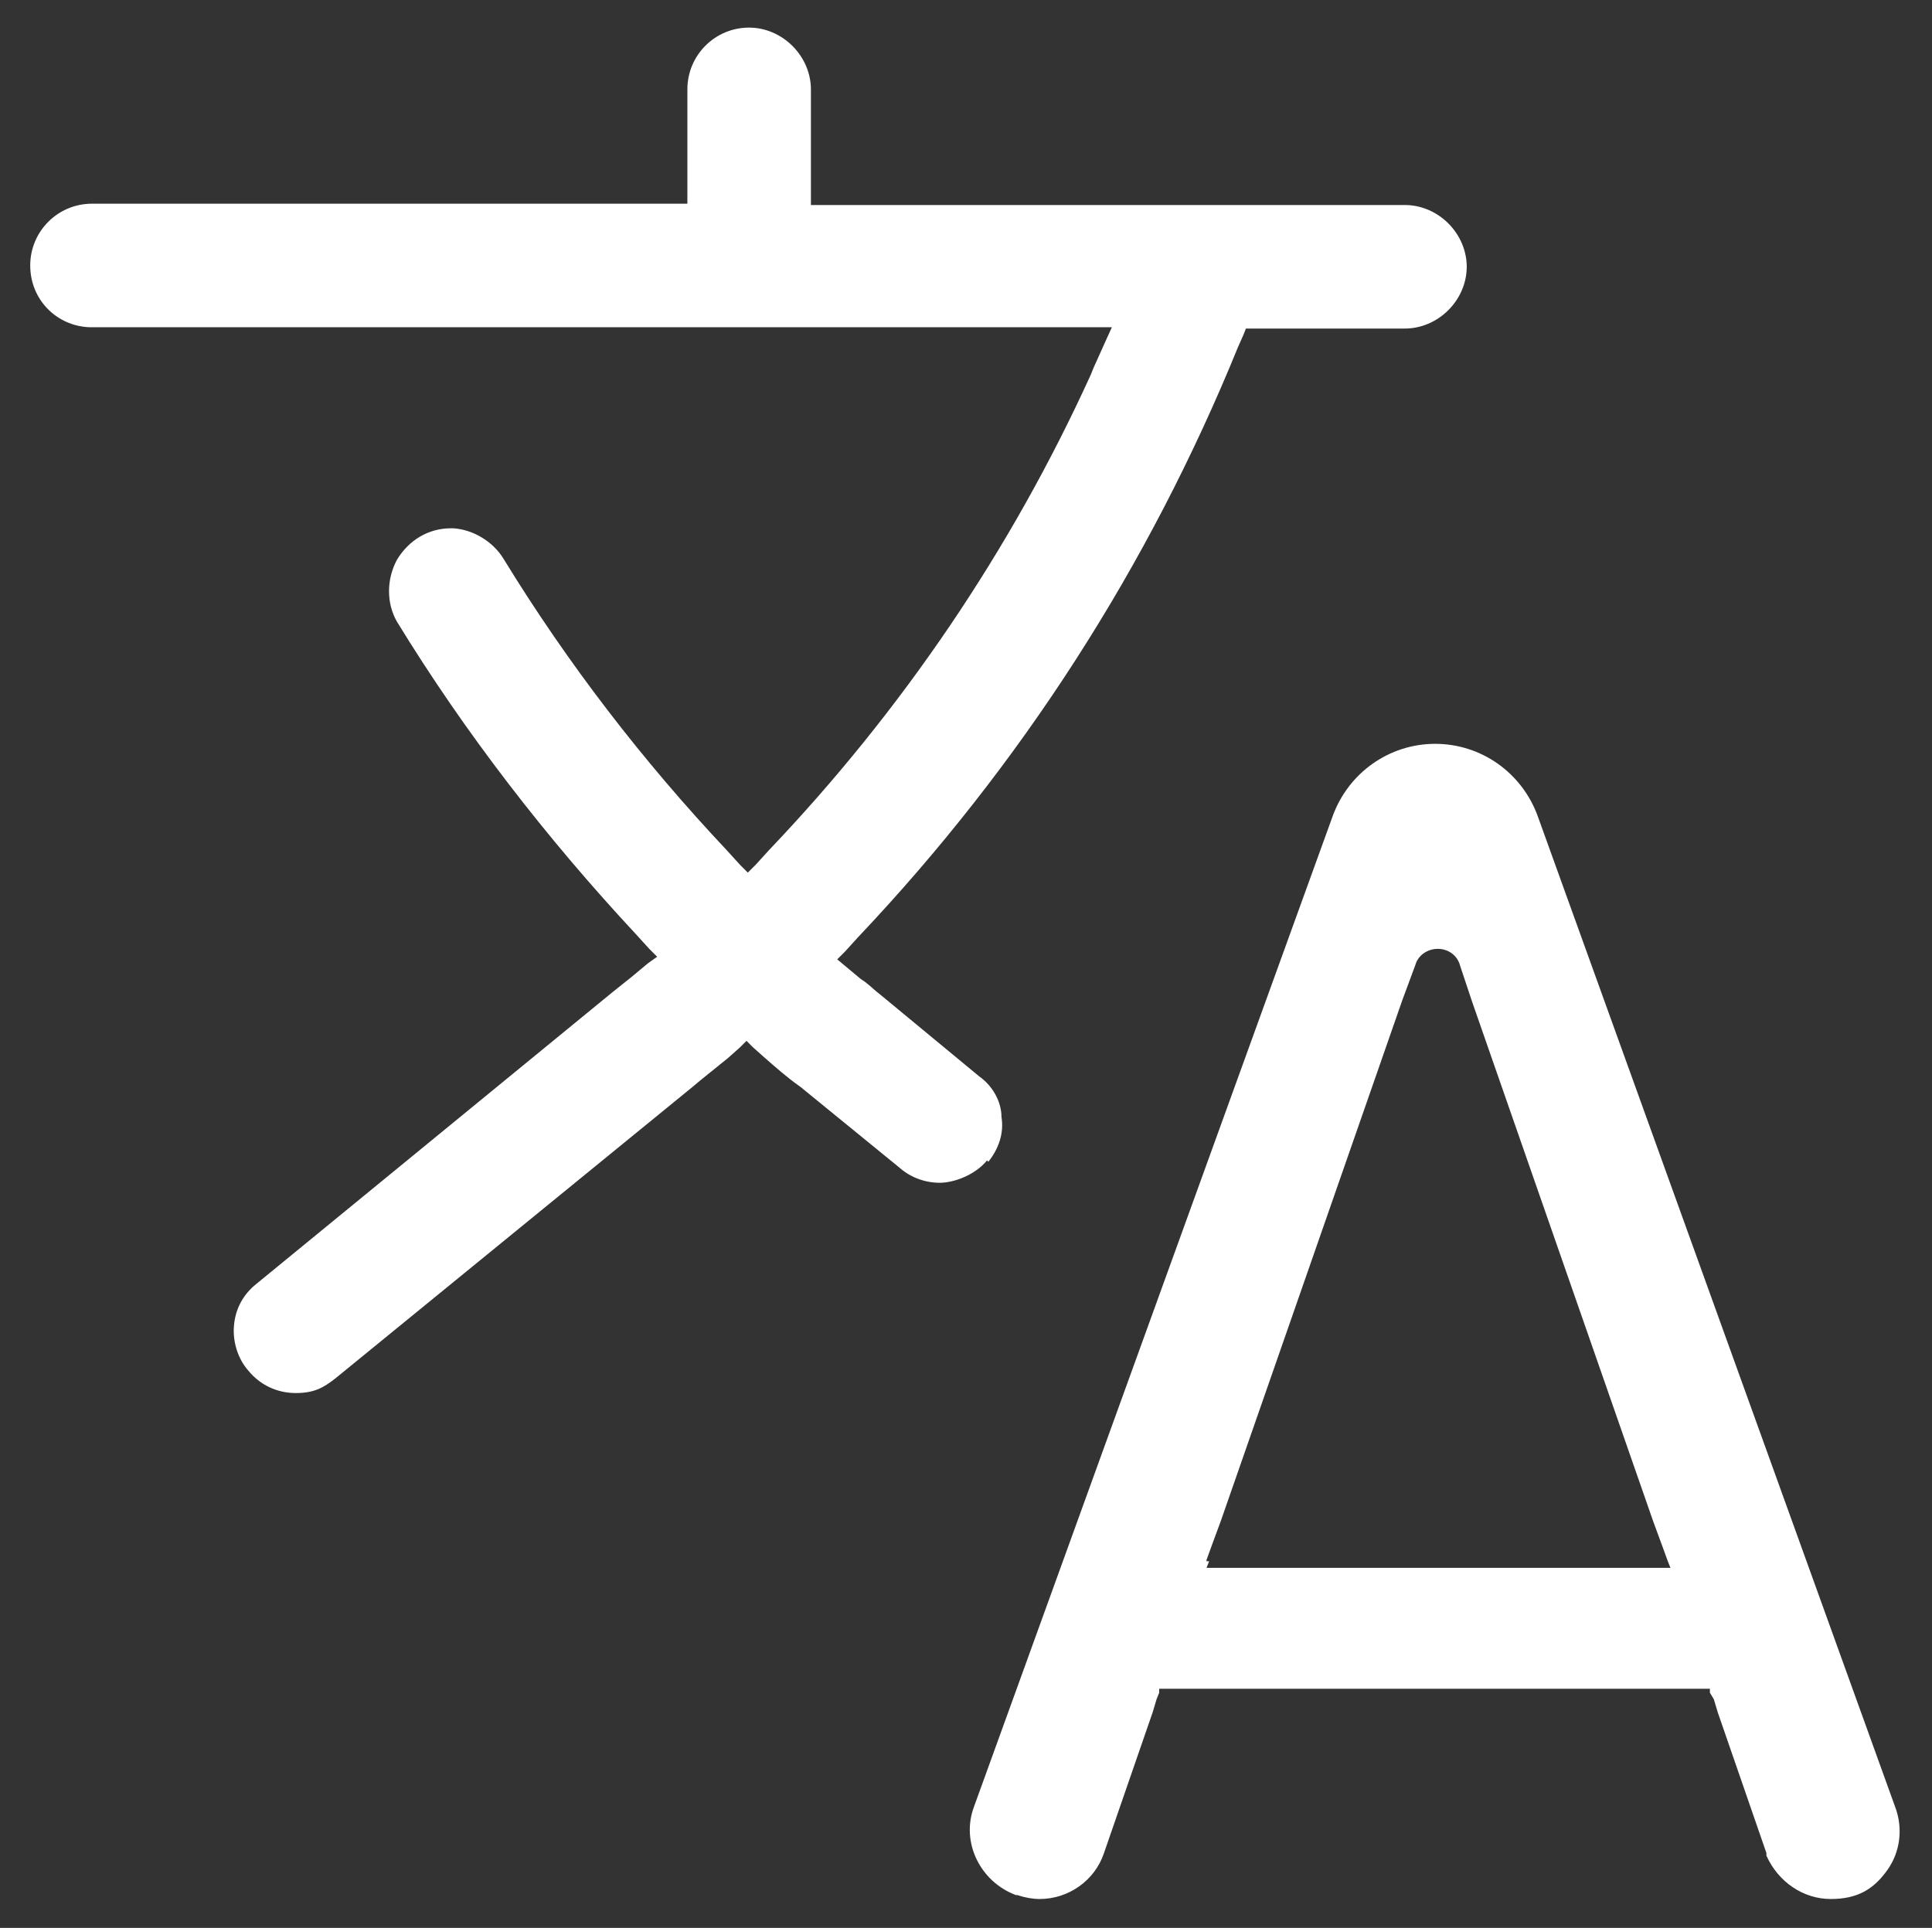
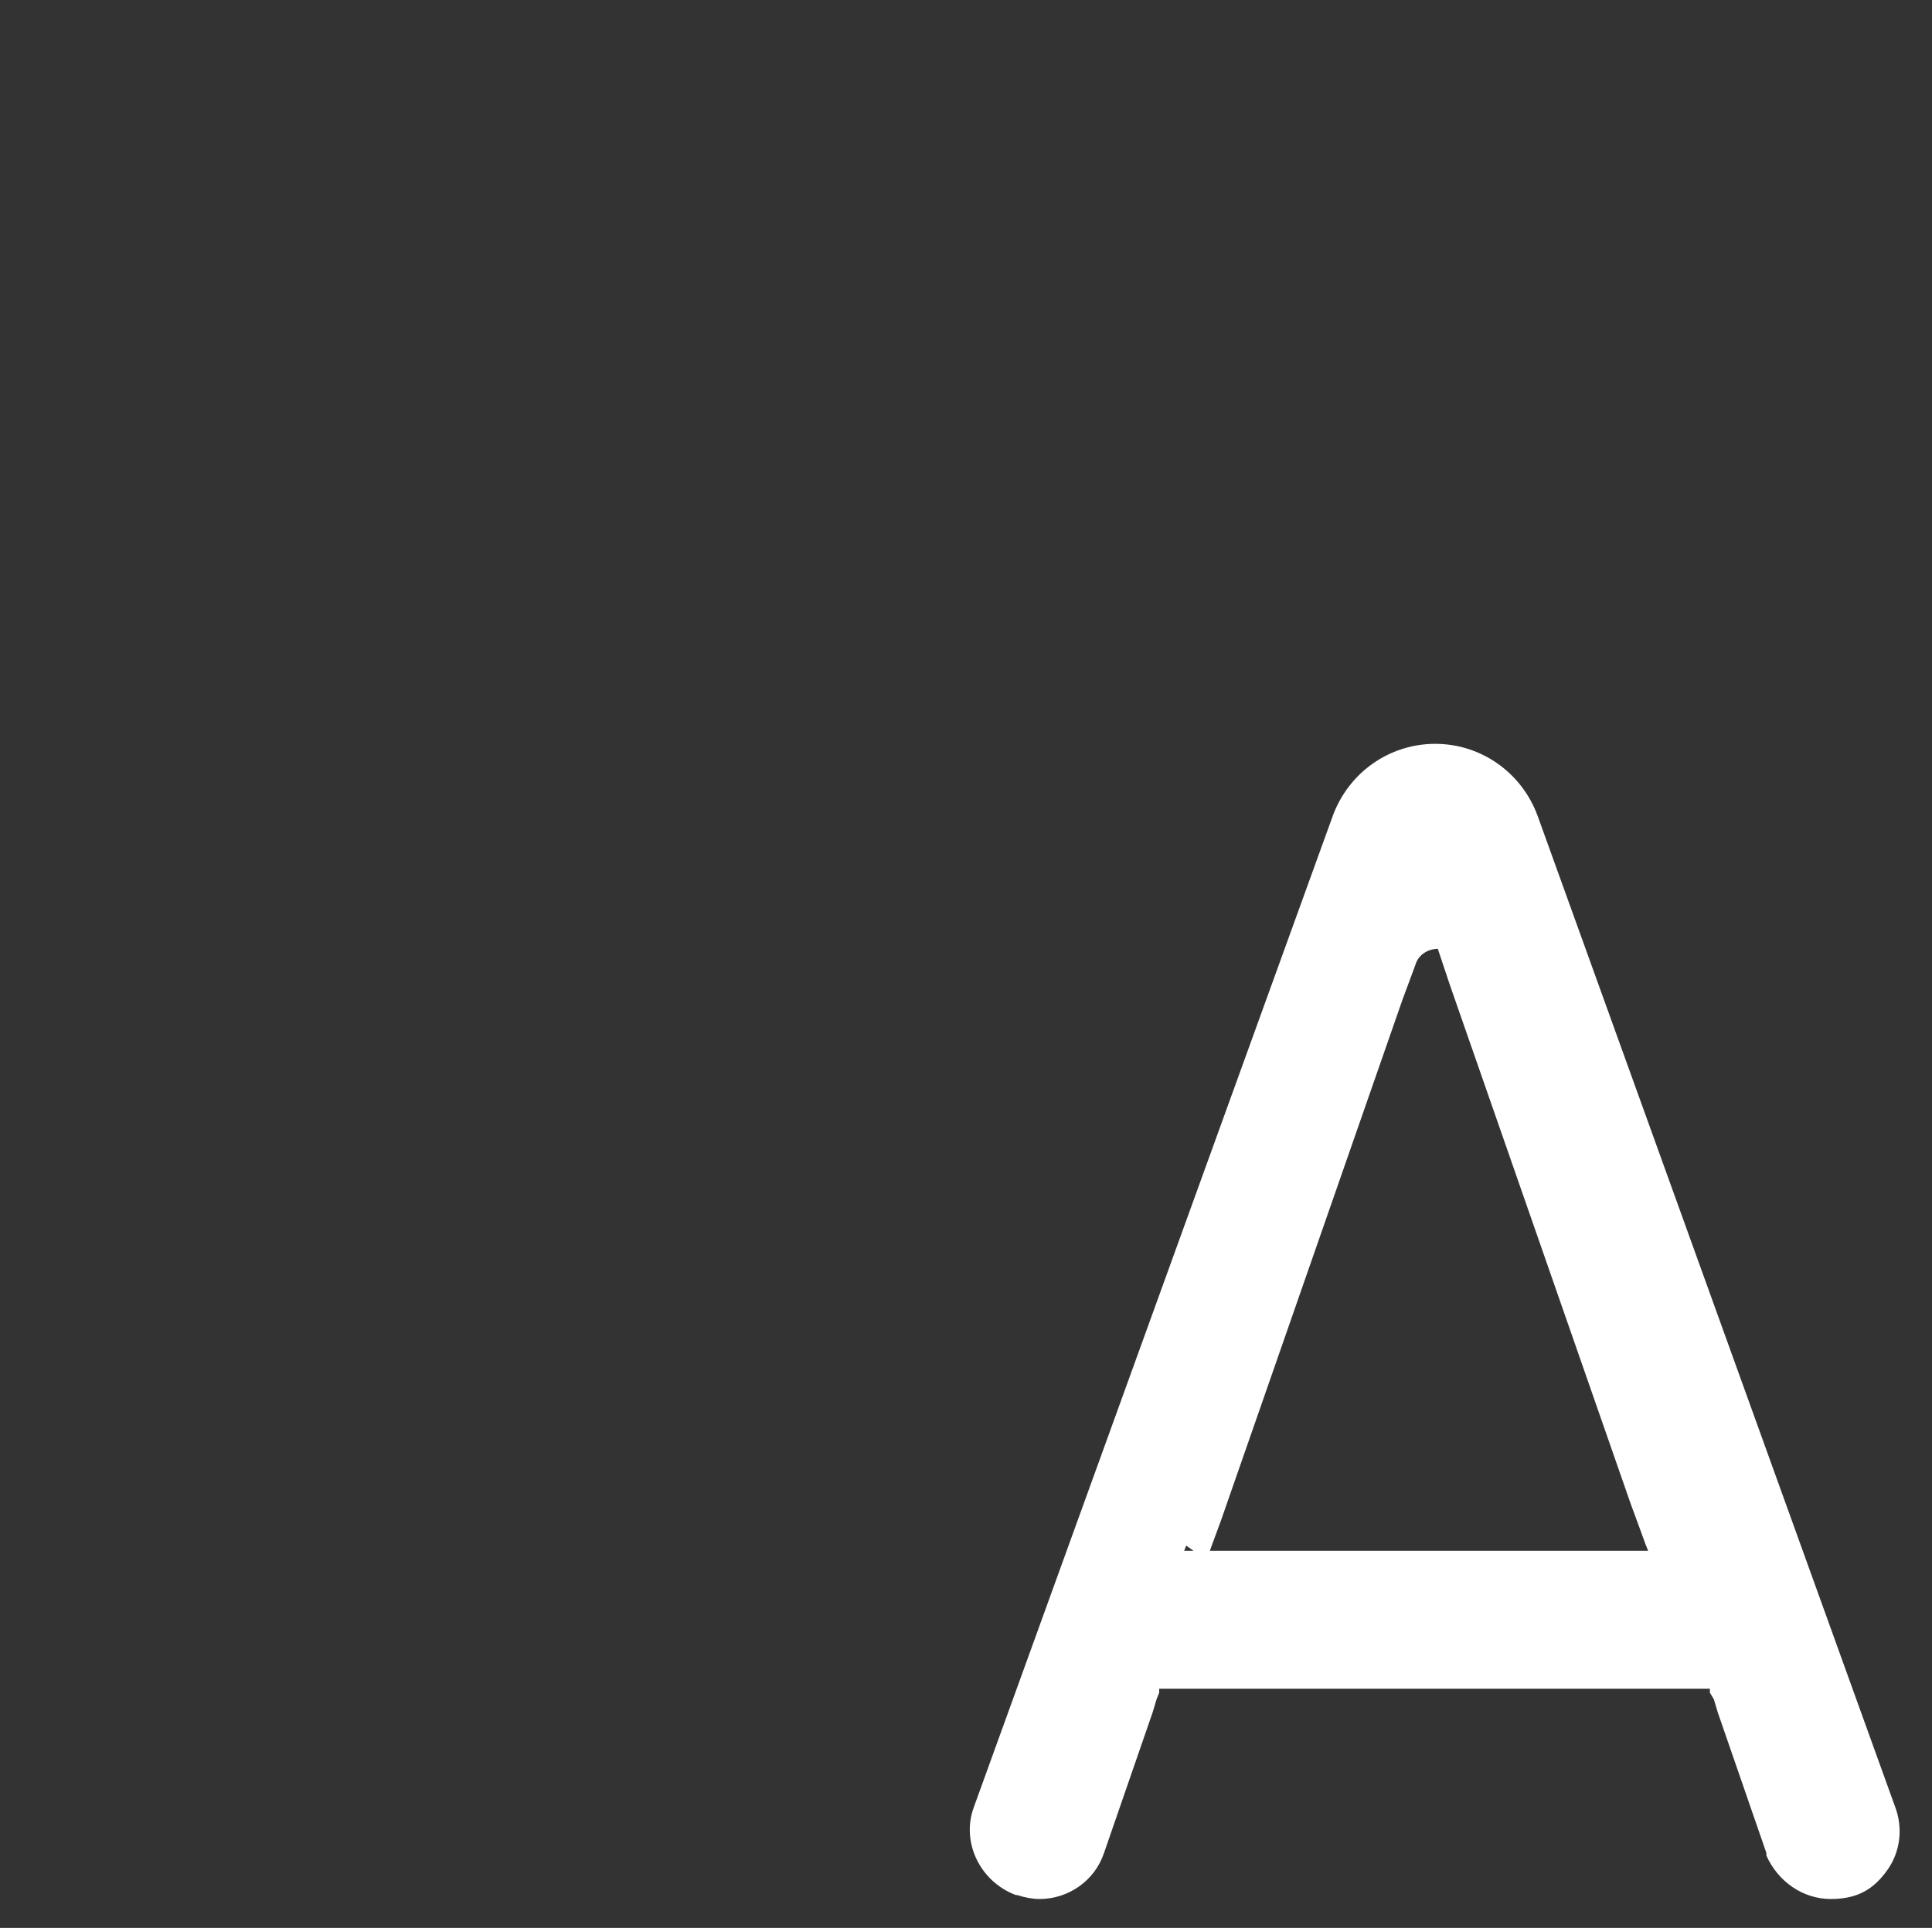
<svg xmlns="http://www.w3.org/2000/svg" version="1.1" viewBox="0 0 147 146.7">
  <rect x="0" y="0" width="147" height="146.7" fill="#333333" stroke="none" />
  <defs>
    <style>
      .cls-1 {
        fill: #fff;
      }
    </style>
  </defs>
  <g>
    <g id="Layer_1">
      <g id="Layer_1-2" data-name="Layer_1">
        <g>
-           <path class="cls-1" d="M77.4,144.2c.6.2,1.2.3,1.7.3,2.2,0,4.2-1.4,4.9-3.5l3.7-10.7.3-1,.2-.5v-.3h41.9v.3l.3.5.3,1,3.7,10.7v.2c.9,2,2.8,3.3,4.9,3.3s3.3-.8,4.3-2.2,1.2-3.2.6-4.8l-27.2-75.4c-1.2-3.3-4.3-5.5-7.8-5.5h0c-3.5,0-6.6,2.2-7.8,5.5l-27.3,75.4c-1,2.7.5,5.7,3.2,6.7h0ZM91.8,118.7l.4-1.1.7-1.9,13.8-39.6,1-2.7c.2-.7.9-1.2,1.7-1.2s1.5.5,1.7,1.3l.9,2.7,13.8,39.6.7,1.9.4,1.1.2.5h-35.3l.2-.5h-.2Z" />
-           <path class="cls-1" d="M75.2,88.4c.8-1,1.2-2.2,1-3.4,0-1.2-.7-2.4-1.7-3.1l-7.5-6.2c-.4-.3-.8-.7-1.2-1l-.3-.2h0l-1.2-1-.6-.5.6-.6,1-1.1c12.4-13.1,22.1-28.2,28.9-44.9l.4-.9.2-.5h12.1c1.2,0,2.4-.5,3.3-1.4s1.4-2.1,1.4-3.3-.5-2.4-1.4-3.3-2.1-1.4-3.3-1.4h-45.2V6.8c0-1.2-.5-2.4-1.4-3.3s-2.1-1.4-3.3-1.4h0c-2.6,0-4.7,2.1-4.7,4.7v8.7H7c-2.6,0-4.7,2.1-4.7,4.7s2,4.6,4.5,4.7h77.8l-.5,1.1-.9,2-.2.5h0c-6.1,13.4-14.4,25.6-24.5,36.2l-1,1.1-.6.6-.6-.6-1-1.1c-6.4-6.8-12.1-14.2-17-22.2-.8-1.3-2.3-2.2-3.8-2.3h-.2c-1.7,0-3.2.9-4.1,2.4-.8,1.5-.8,3.3,0,4.7,5.2,8.5,11.4,16.5,18.2,23.8l1,1.1.6.6-.7.5-1.2,1c-.5.4-1,.8-1.5,1.2l-27.1,22.2c-1,.8-1.6,1.9-1.7,3.2-.1,1.2.3,2.5,1.1,3.4.9,1.1,2.2,1.7,3.6,1.7s2.1-.4,3-1.1l27.2-22.2c.7-.6,1.6-1.3,2.7-2.2l.9-.8.5-.5.5.5.9.8c.8.7,1.7,1.5,2.7,2.2l7.6,6.2c.8.7,1.9,1.1,3,1.1s2.7-.6,3.6-1.7h0Z" />
+           <path class="cls-1" d="M77.4,144.2c.6.2,1.2.3,1.7.3,2.2,0,4.2-1.4,4.9-3.5l3.7-10.7.3-1,.2-.5v-.3h41.9v.3l.3.5.3,1,3.7,10.7v.2c.9,2,2.8,3.3,4.9,3.3s3.3-.8,4.3-2.2,1.2-3.2.6-4.8l-27.2-75.4c-1.2-3.3-4.3-5.5-7.8-5.5h0c-3.5,0-6.6,2.2-7.8,5.5l-27.3,75.4c-1,2.7.5,5.7,3.2,6.7h0ZM91.8,118.7l.4-1.1.7-1.9,13.8-39.6,1-2.7c.2-.7.9-1.2,1.7-1.2l.9,2.7,13.8,39.6.7,1.9.4,1.1.2.5h-35.3l.2-.5h-.2Z" />
        </g>
      </g>
    </g>
  </g>
</svg>